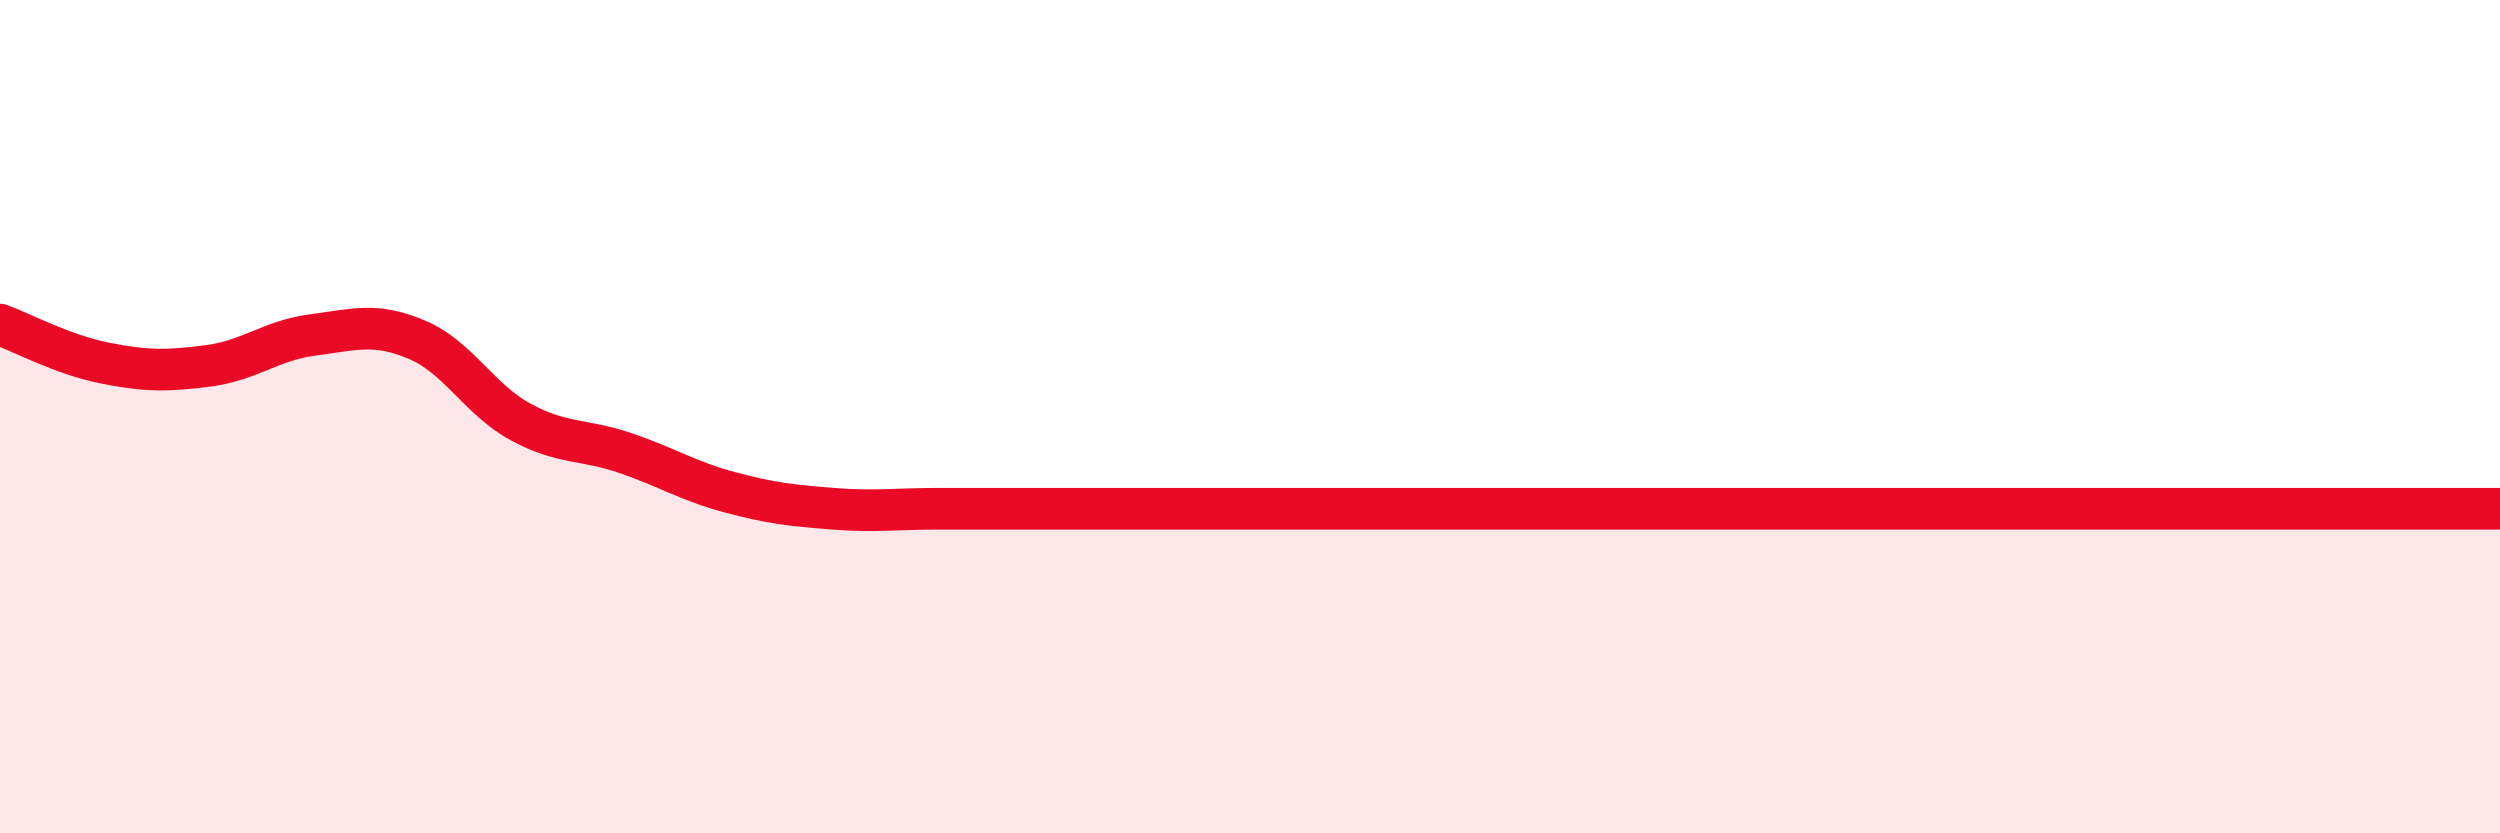
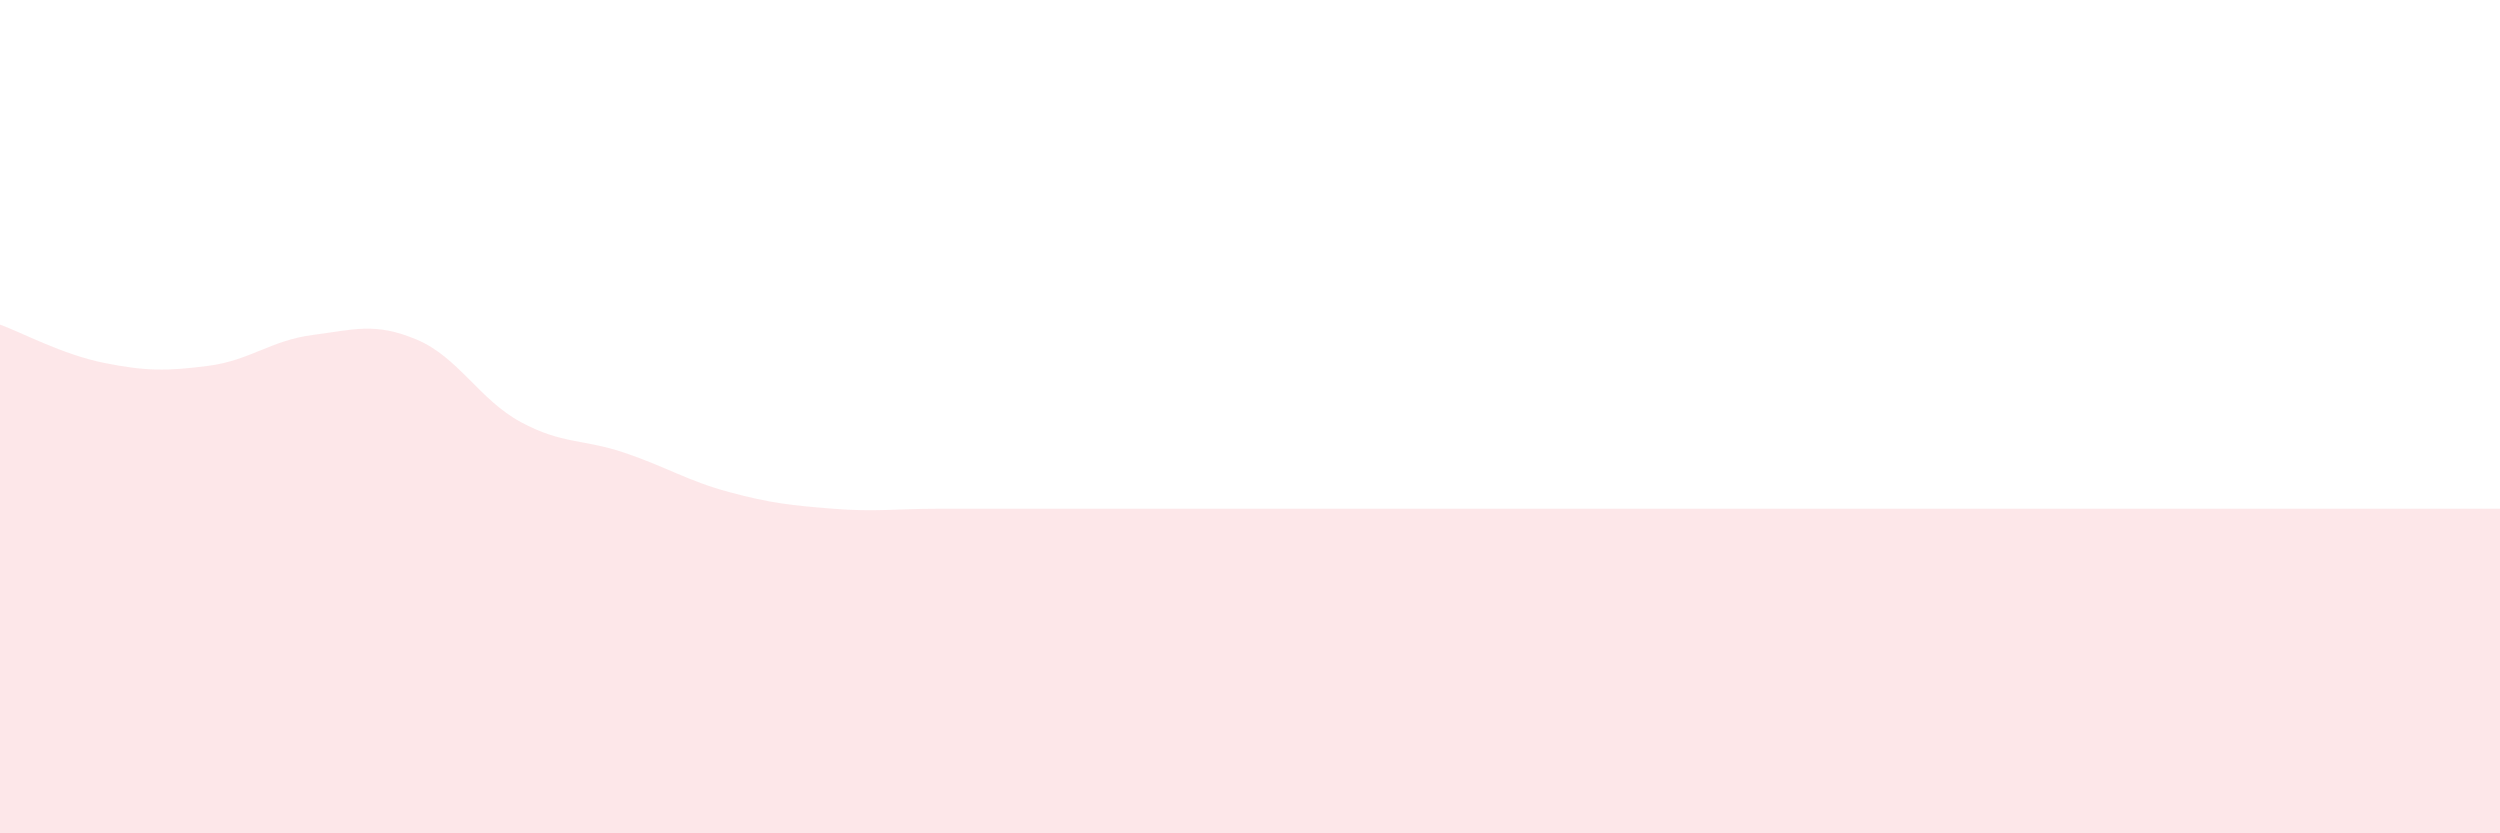
<svg xmlns="http://www.w3.org/2000/svg" width="60" height="20" viewBox="0 0 60 20">
-   <path d="M 0,7.79 C 0.5,7.97 1.5,8.51 2.5,8.71 C 3.5,8.91 4,8.91 5,8.78 C 6,8.65 6.5,8.17 7.5,8.04 C 8.5,7.91 9,7.73 10,8.15 C 11,8.57 11.5,9.59 12.5,10.13 C 13.5,10.67 14,10.53 15,10.87 C 16,11.21 16.5,11.54 17.5,11.81 C 18.5,12.08 19,12.13 20,12.21 C 21,12.29 21.5,12.21 22.5,12.21 C 23.5,12.21 24,12.21 25,12.21 C 26,12.21 26.5,12.21 27.5,12.21 C 28.5,12.21 29,12.21 30,12.21 C 31,12.21 31.5,12.21 32.5,12.21 C 33.5,12.21 34,12.21 35,12.21 C 36,12.21 36.5,12.21 37.5,12.21 C 38.5,12.21 39,12.21 40,12.21 C 41,12.21 41.5,12.21 42.5,12.21 C 43.5,12.21 44,12.21 45,12.21 C 46,12.21 46.5,12.21 47.5,12.21 C 48.5,12.21 49,12.21 50,12.21 C 51,12.21 51.5,12.21 52.5,12.21 C 53.5,12.21 54,12.21 55,12.21 C 56,12.21 56.5,12.21 57.5,12.21 C 58.5,12.21 59.5,12.21 60,12.21L60 20L0 20Z" fill="#EB0A25" opacity="0.1" stroke-linecap="round" stroke-linejoin="round" />
-   <path d="M 0,7.79 C 0.5,7.97 1.5,8.51 2.5,8.71 C 3.5,8.91 4,8.91 5,8.78 C 6,8.65 6.5,8.17 7.5,8.04 C 8.5,7.91 9,7.73 10,8.15 C 11,8.57 11.5,9.59 12.5,10.13 C 13.5,10.67 14,10.53 15,10.87 C 16,11.21 16.5,11.54 17.5,11.81 C 18.5,12.08 19,12.13 20,12.21 C 21,12.29 21.5,12.21 22.5,12.21 C 23.5,12.21 24,12.21 25,12.21 C 26,12.21 26.5,12.21 27.5,12.21 C 28.5,12.21 29,12.21 30,12.21 C 31,12.21 31.5,12.21 32.5,12.21 C 33.5,12.21 34,12.21 35,12.21 C 36,12.21 36.5,12.21 37.5,12.21 C 38.5,12.21 39,12.21 40,12.21 C 41,12.21 41.5,12.21 42.5,12.21 C 43.5,12.21 44,12.21 45,12.21 C 46,12.21 46.5,12.21 47.5,12.21 C 48.5,12.21 49,12.21 50,12.21 C 51,12.21 51.5,12.21 52.5,12.21 C 53.5,12.21 54,12.21 55,12.21 C 56,12.21 56.5,12.21 57.5,12.21 C 58.5,12.21 59.5,12.21 60,12.21" stroke="#EB0A25" stroke-width="1" fill="none" stroke-linecap="round" stroke-linejoin="round" />
+   <path d="M 0,7.79 C 0.5,7.97 1.5,8.51 2.5,8.71 C 3.5,8.91 4,8.91 5,8.78 C 6,8.65 6.5,8.17 7.5,8.04 C 8.5,7.91 9,7.73 10,8.15 C 11,8.57 11.5,9.59 12.5,10.13 C 13.5,10.67 14,10.53 15,10.87 C 16,11.21 16.5,11.54 17.5,11.81 C 18.5,12.08 19,12.13 20,12.21 C 21,12.29 21.5,12.21 22.5,12.21 C 23.5,12.21 24,12.21 25,12.21 C 26,12.21 26.5,12.21 27.5,12.21 C 28.5,12.21 29,12.21 30,12.21 C 31,12.21 31.5,12.21 32.5,12.21 C 33.5,12.21 34,12.21 35,12.21 C 36,12.21 36.5,12.21 37.5,12.21 C 38.5,12.21 39,12.21 40,12.21 C 41,12.21 41.5,12.21 42.5,12.21 C 43.5,12.21 44,12.21 45,12.21 C 46,12.21 46.5,12.21 47.5,12.21 C 48.5,12.21 49,12.21 50,12.21 C 53.5,12.21 54,12.21 55,12.21 C 56,12.21 56.5,12.21 57.5,12.21 C 58.5,12.21 59.5,12.21 60,12.21L60 20L0 20Z" fill="#EB0A25" opacity="0.1" stroke-linecap="round" stroke-linejoin="round" />
</svg>